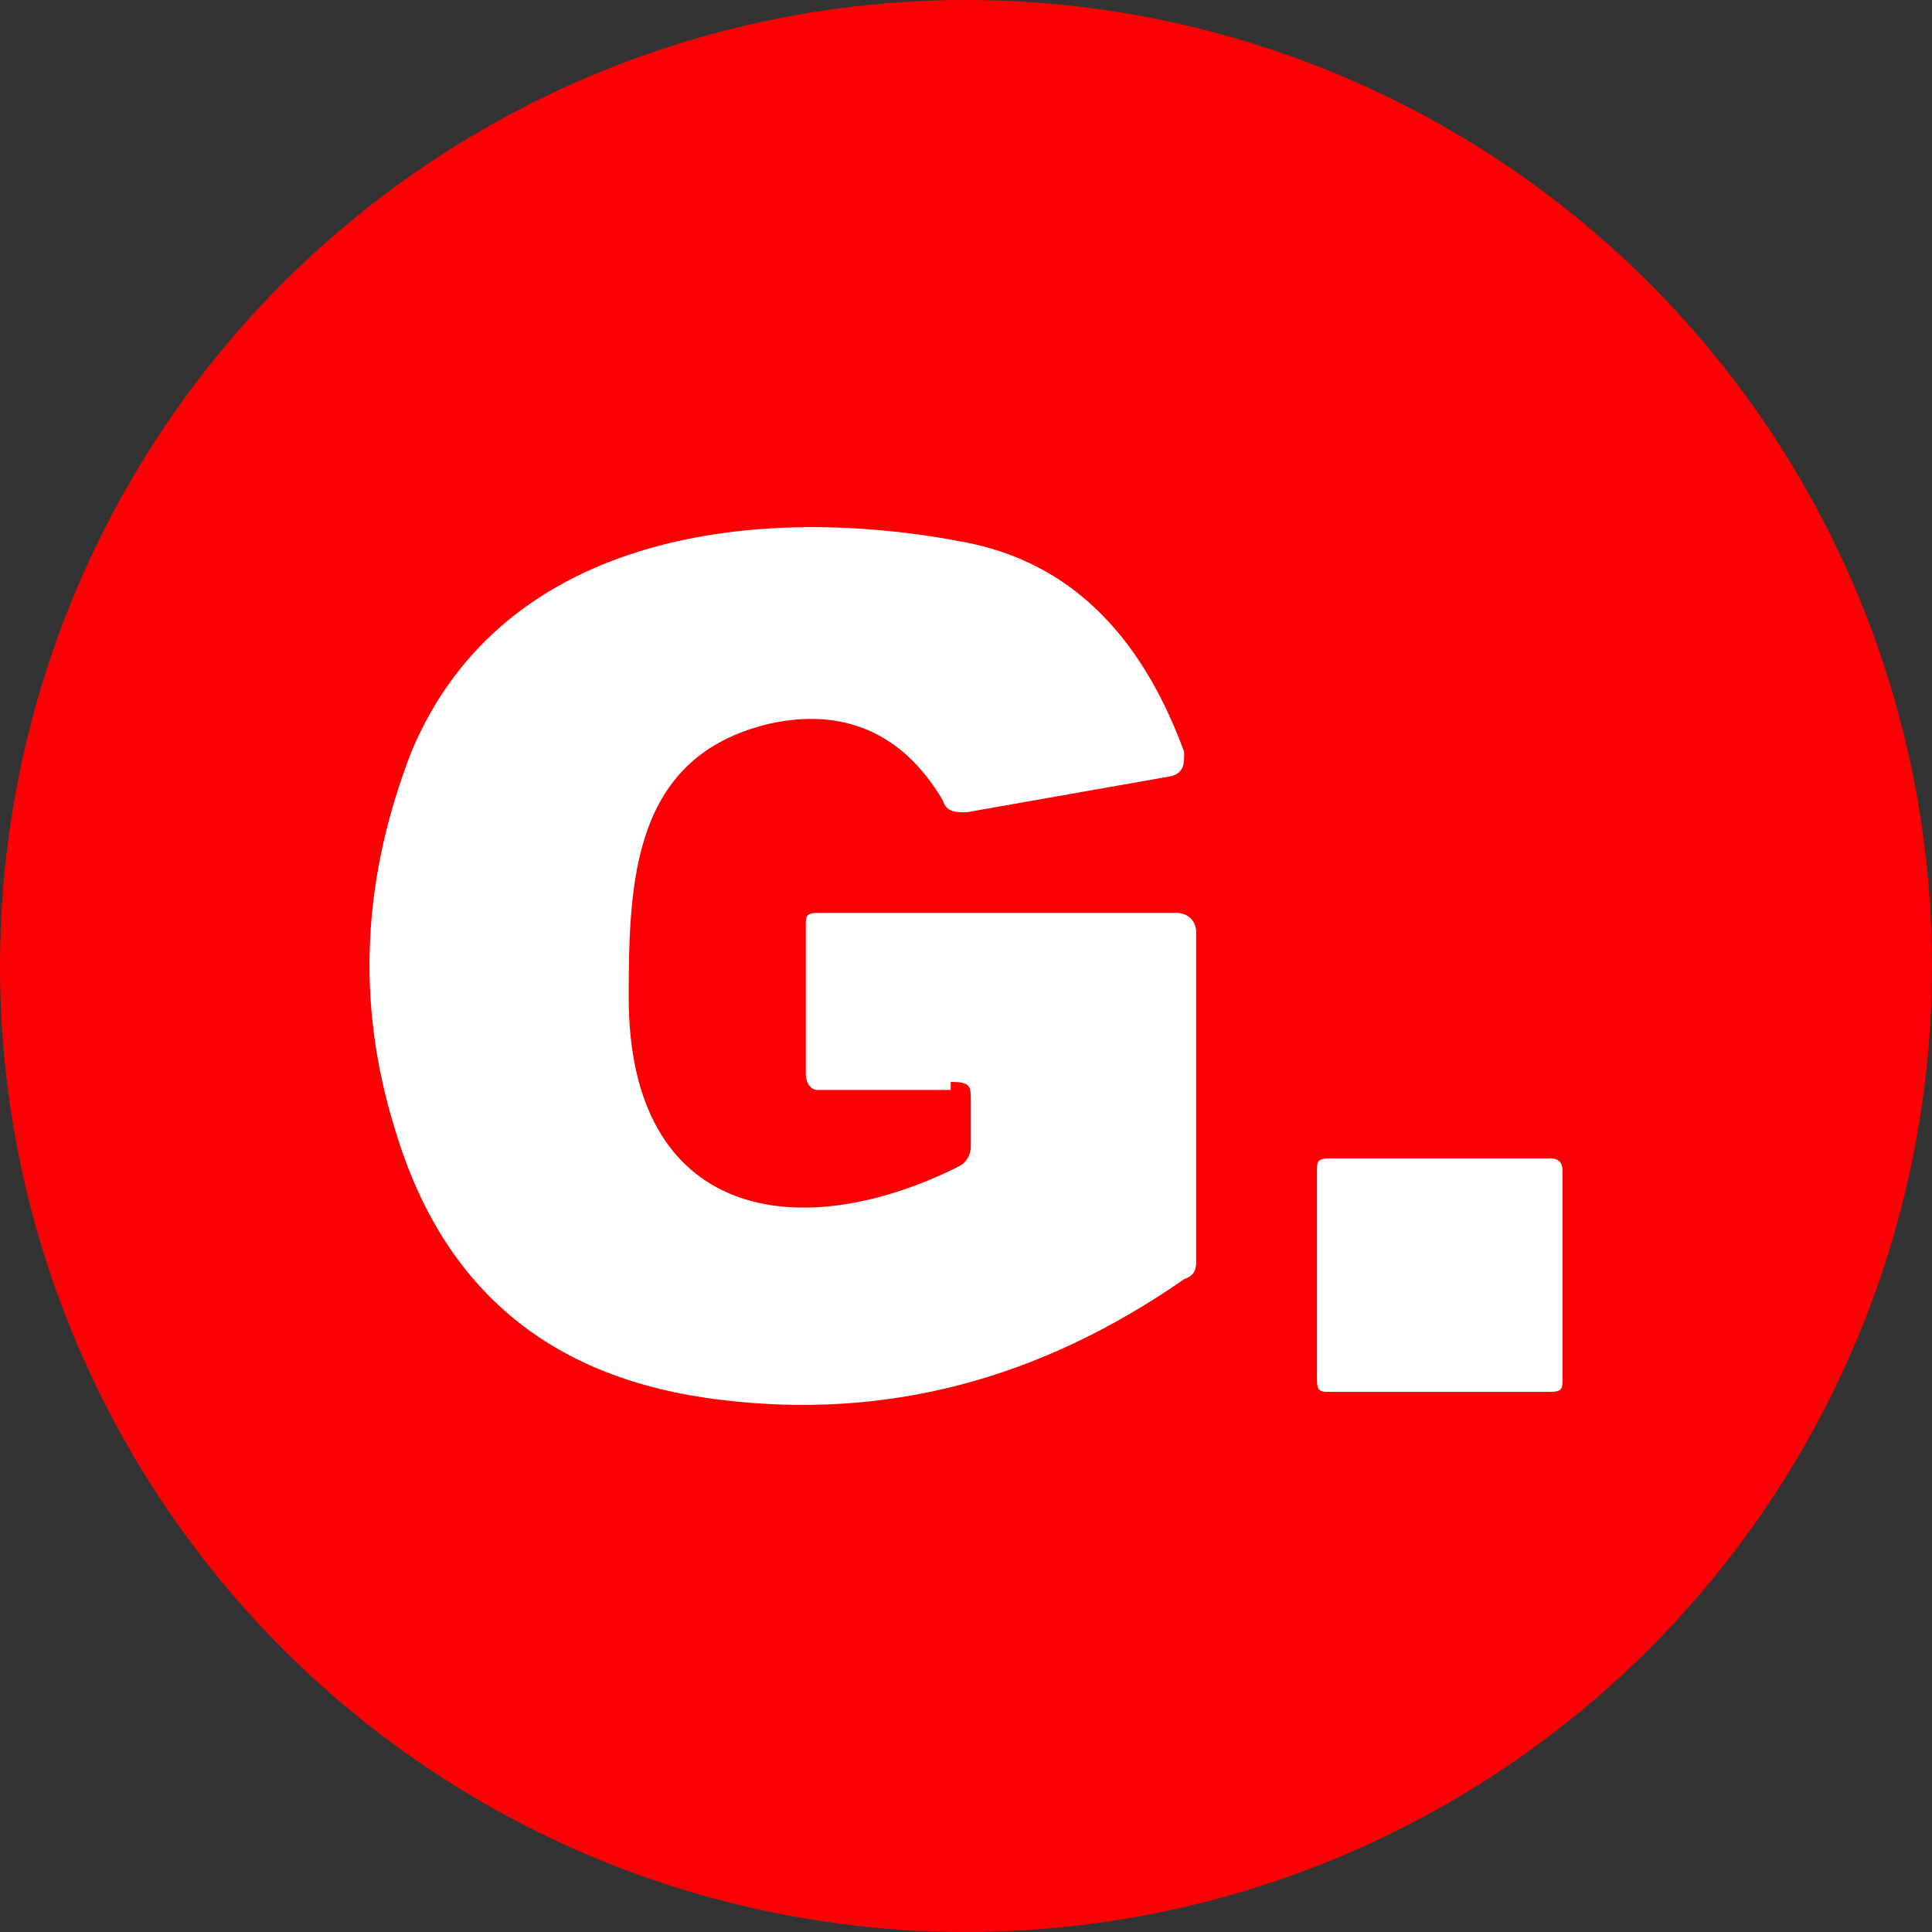
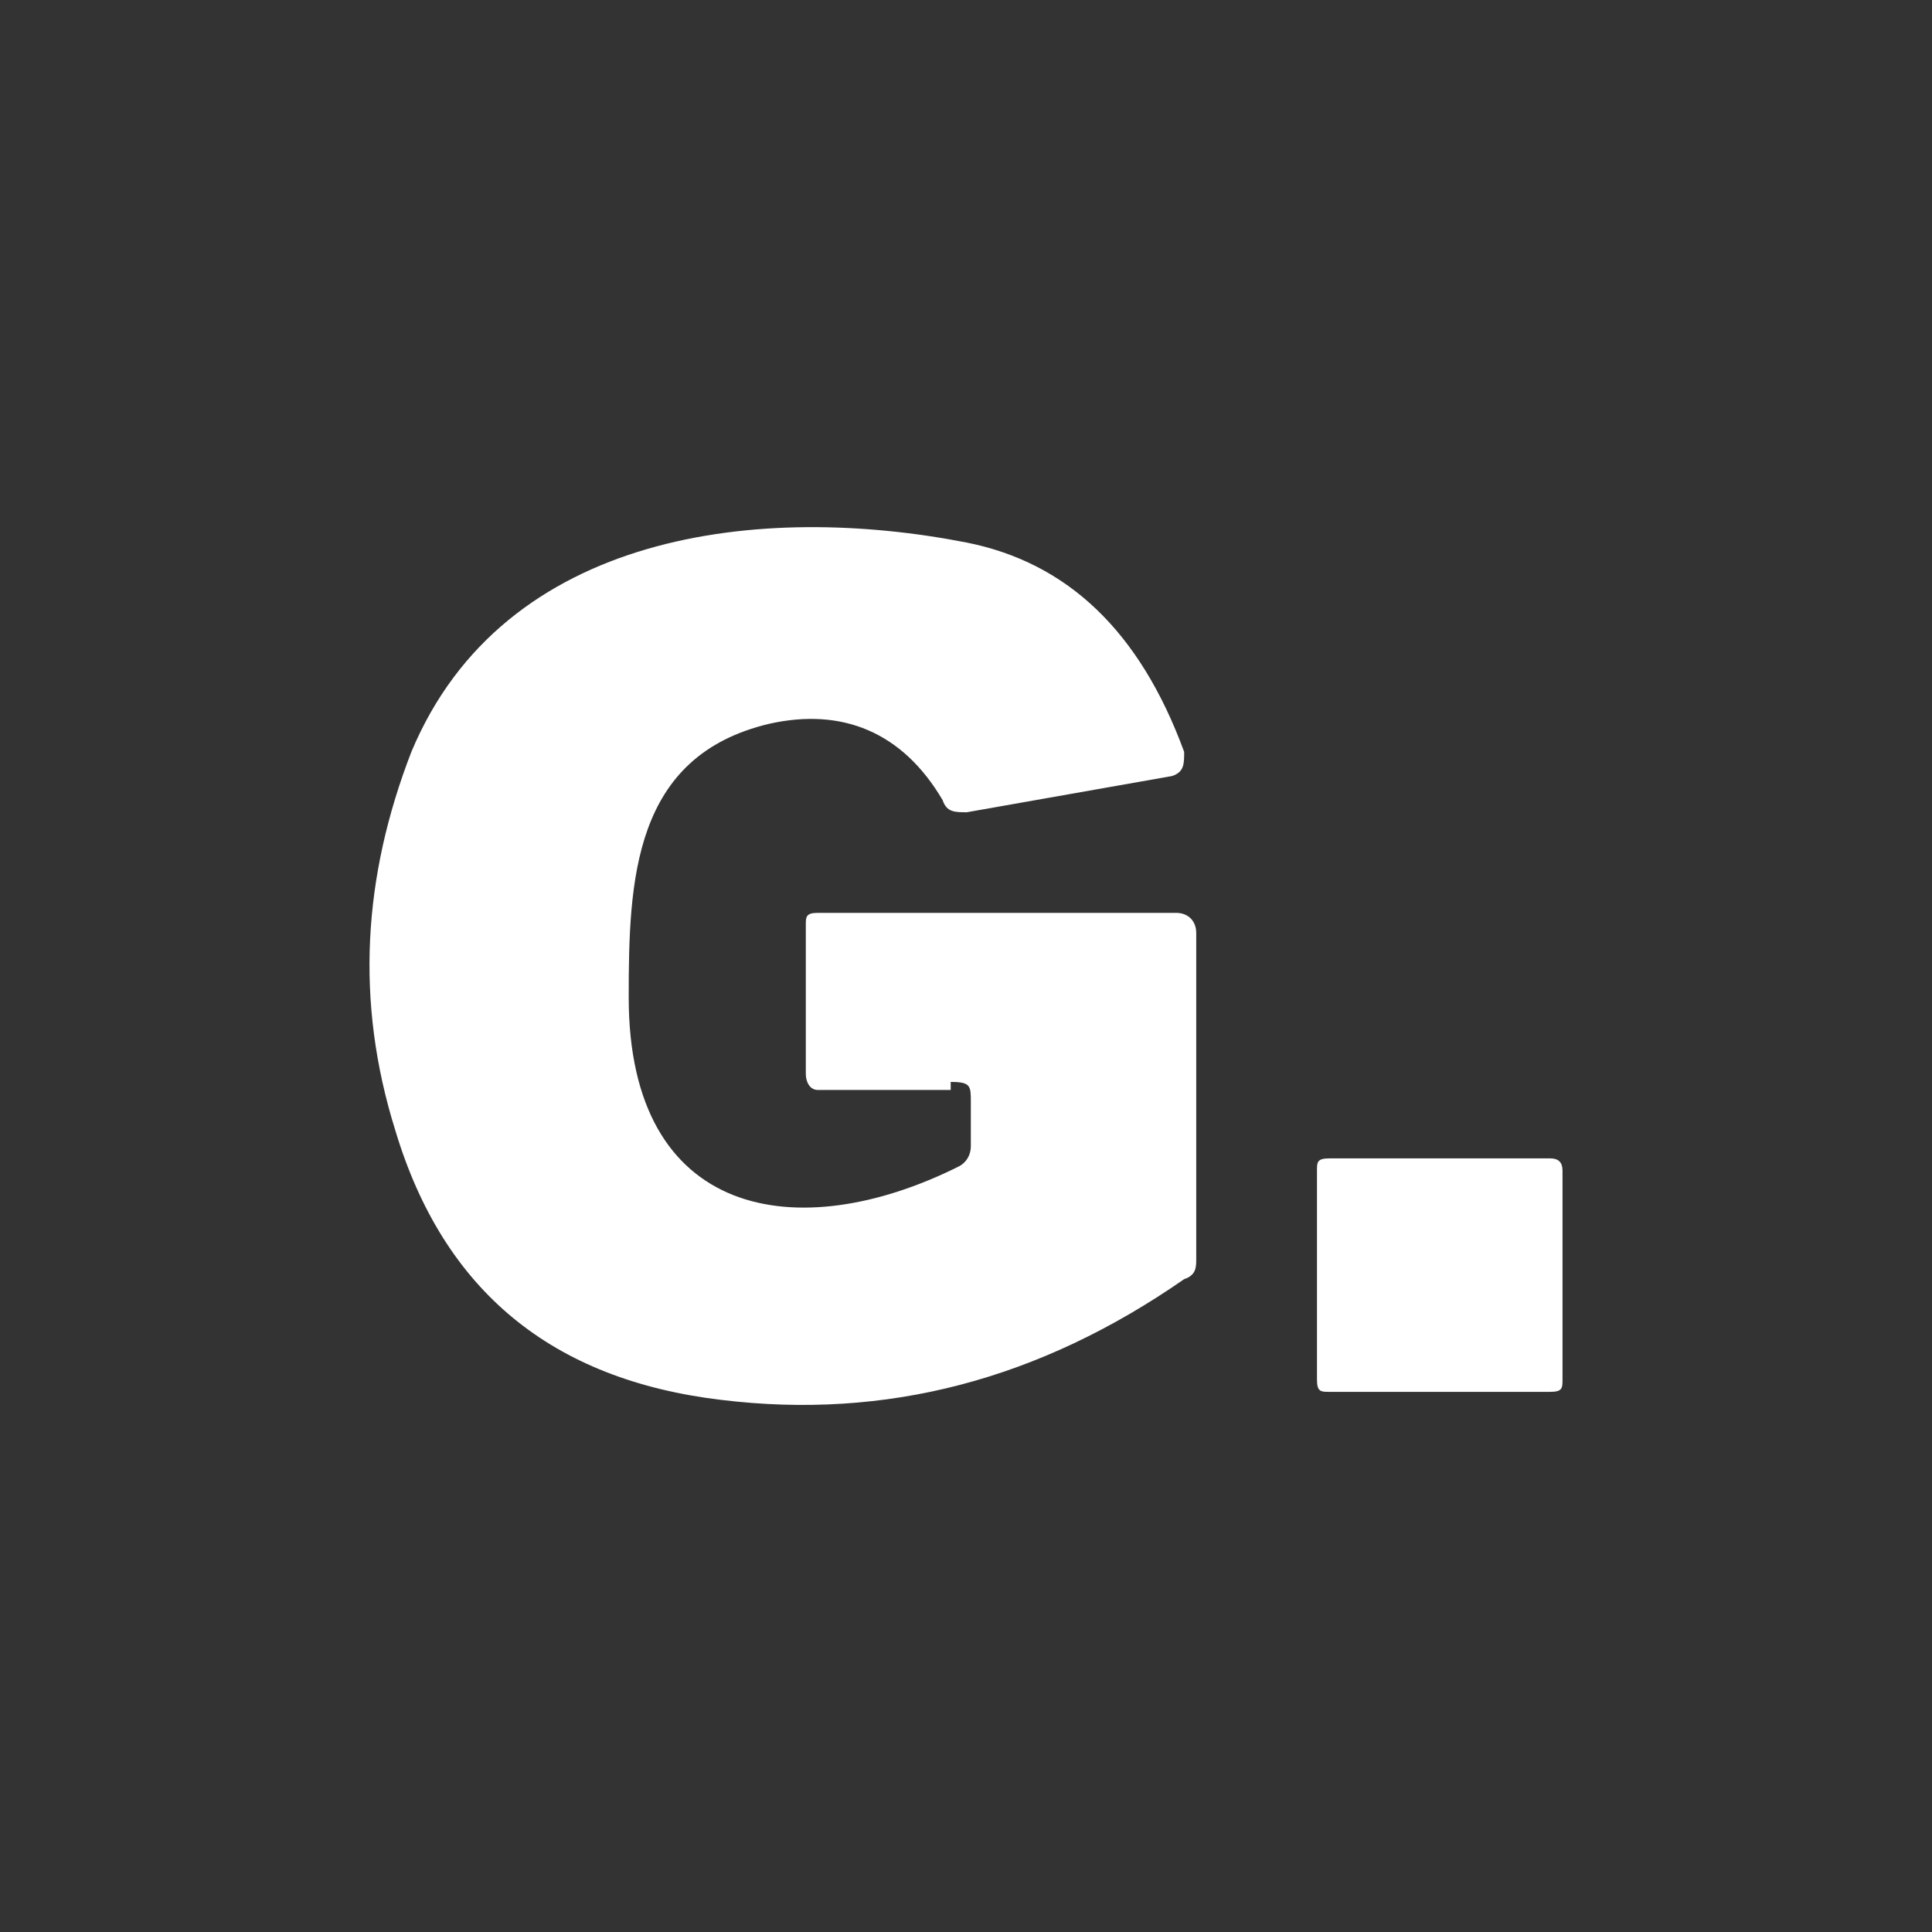
<svg xmlns="http://www.w3.org/2000/svg" id="Calque_2" viewBox="0 0 48 48">
  <rect x="0" y="0" width="48" height="48" fill="#333333" stroke="none" />
  <defs>
    <style>      .cls-1 {        fill: #fff;      }      .cls-2 {        fill: #fa0104;      }    </style>
  </defs>
  <g id="Calque_1-2" data-name="Calque_1">
-     <circle class="cls-2" cx="24" cy="24" r="24" />
    <path class="cls-1" d="M23.72,27.08h-3.4c-.2,0-.3-.2-.3-.4v-3.7c0-.2,0-.3.3-.3h8.9c.3,0,.5.2.5.5v8.1c0,.2,0,.4-.3.5-3.6,2.5-7.4,3.5-11.5,3-4.2-.5-6.9-2.7-8.1-6.7-1-3.2-.8-6.3.4-9.4,2.3-5.5,8.7-6.2,13.8-5.2,2.5.5,4.3,2.2,5.4,5.2,0,.3,0,.5-.3.6l-5.1.9c-.3,0-.5,0-.6-.3-1-1.7-2.5-2.3-4.3-1.9-3.4.8-3.5,3.9-3.5,6.8,0,5.5,4.2,6.2,8.2,4.2.2-.1.3-.3.3-.5v-1.1c0-.4,0-.5-.5-.5v.2h.1ZM38.82,34.28c0,.2,0,.3-.3.3h-5.5c-.2,0-.3,0-.3-.3v-5.2c0-.2,0-.3.3-.3h5.5c.2,0,.3.1.3.3v5.2Z" />
  </g>
</svg>